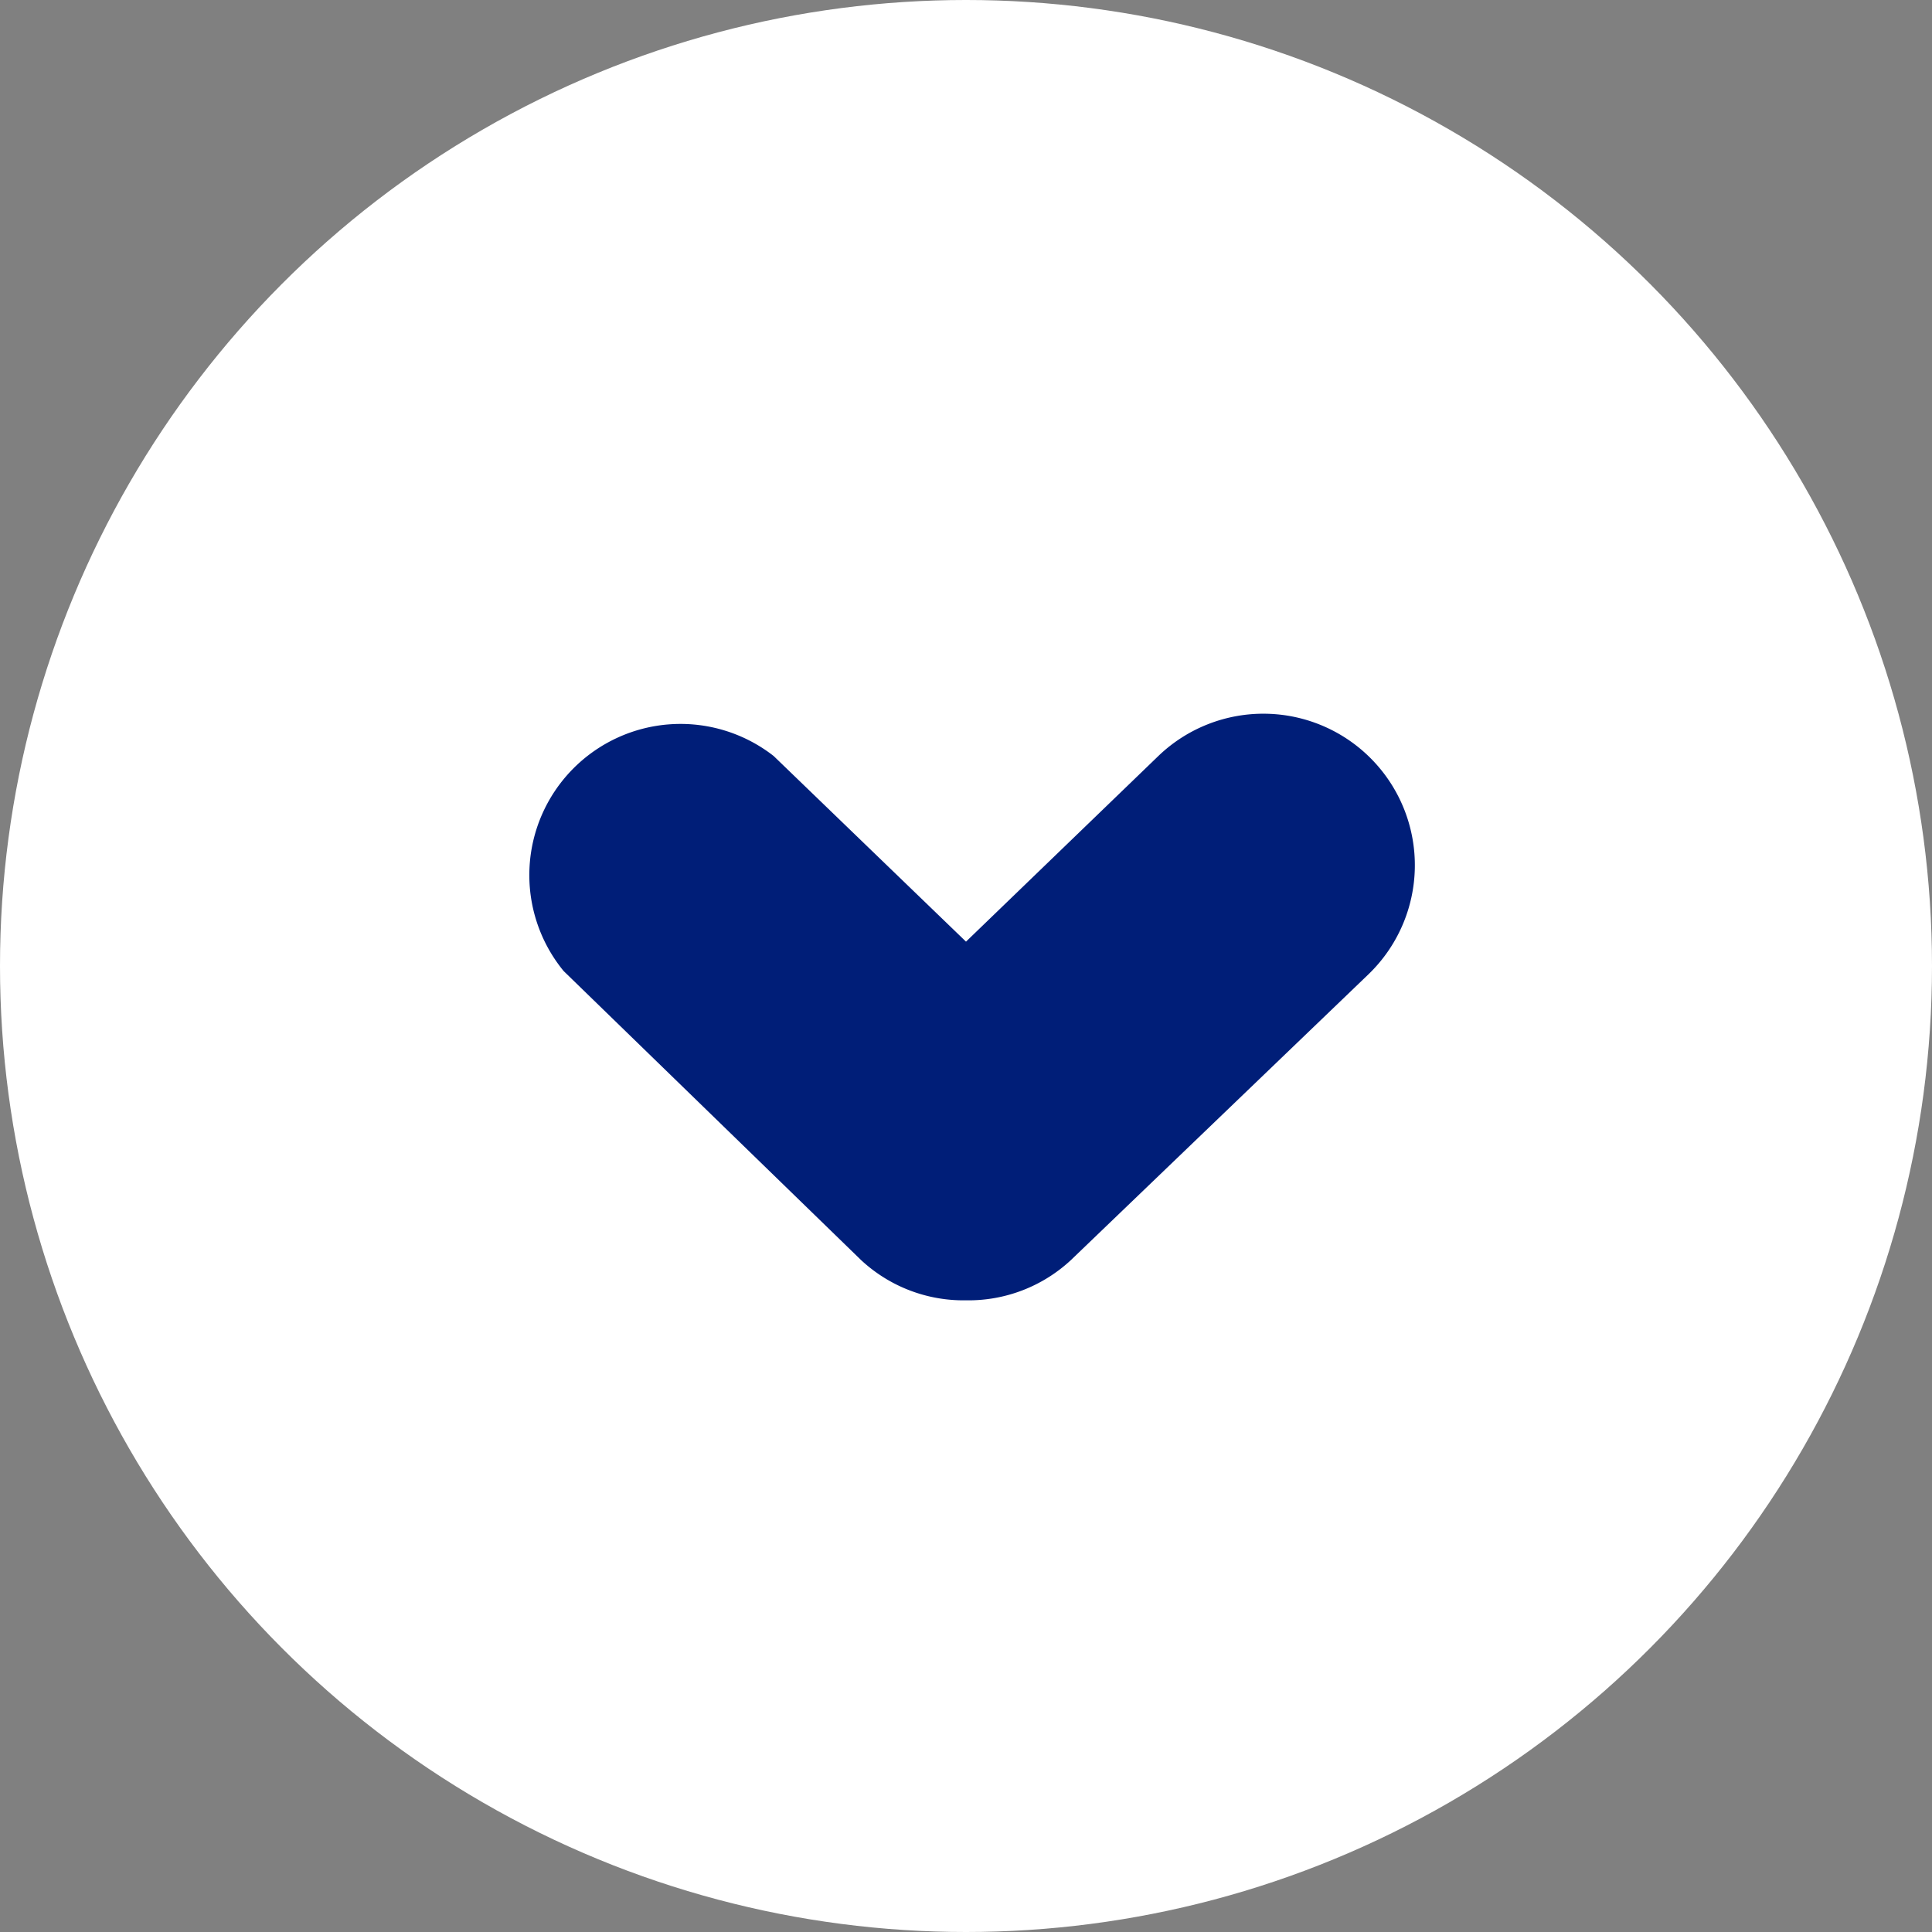
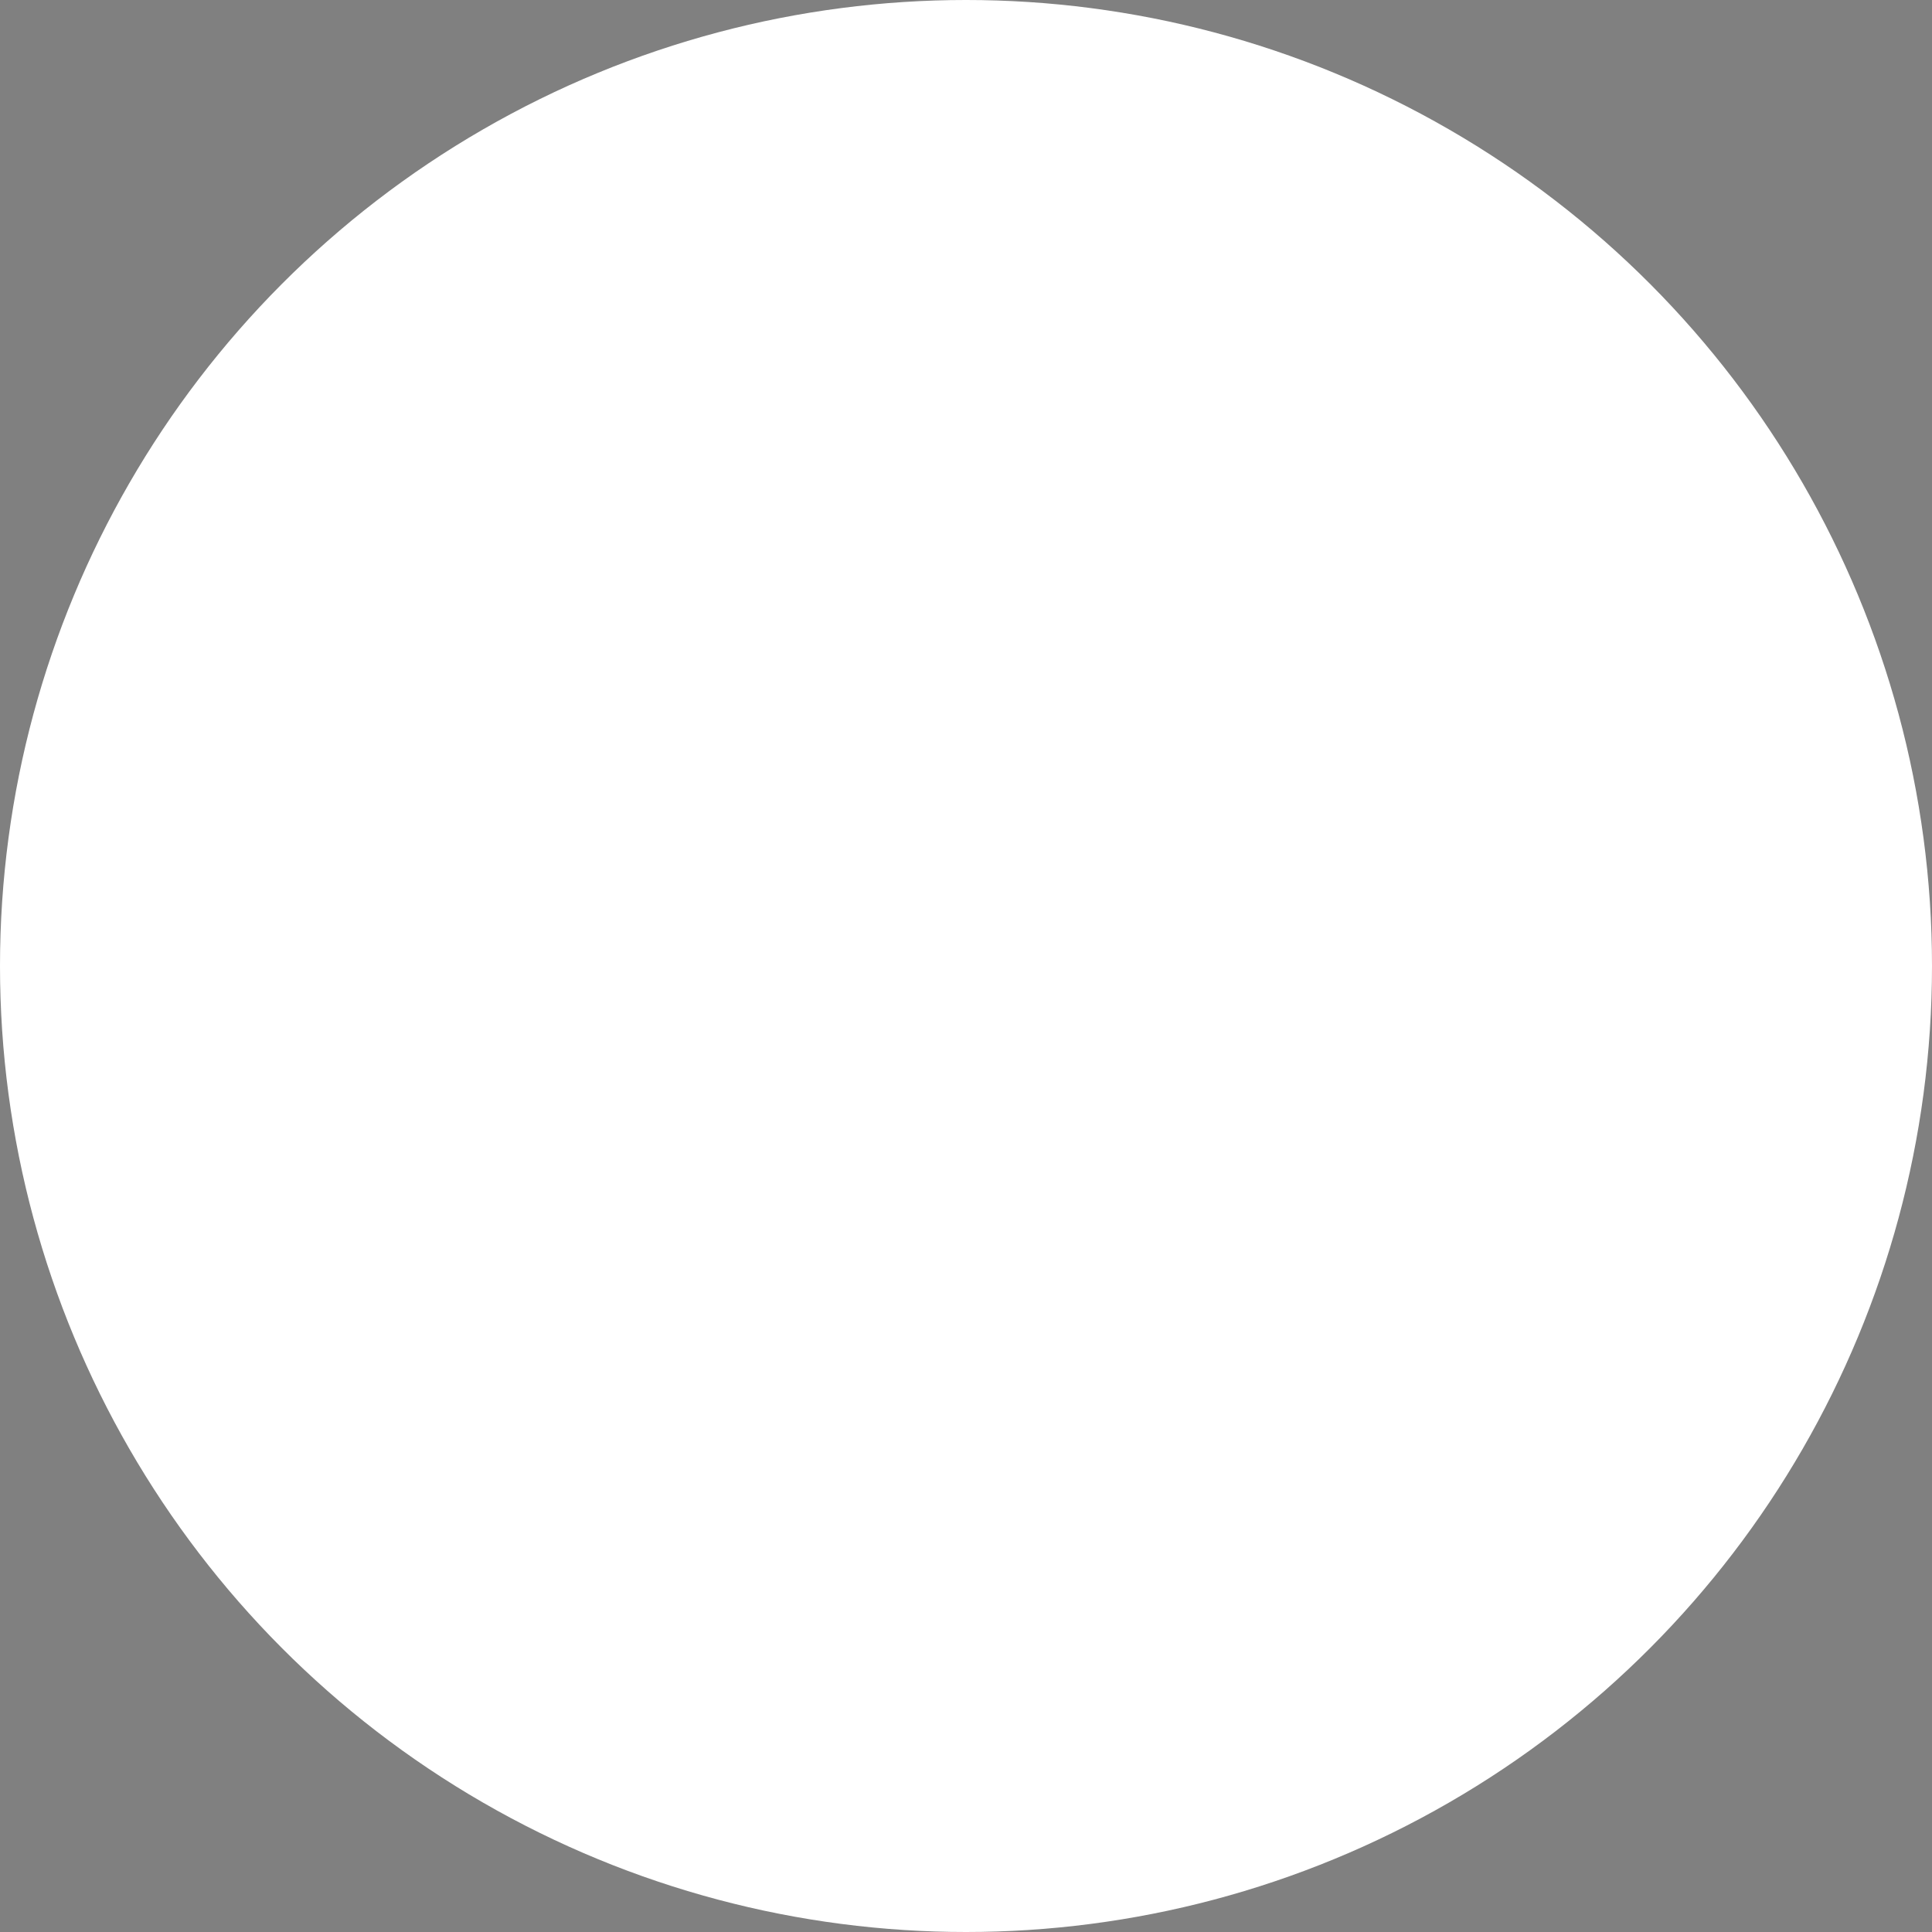
<svg xmlns="http://www.w3.org/2000/svg" viewBox="0 0 23 23">
  <rect x="0" y="0" width="23" height="23" fill="#808080" stroke="none" />
  <defs>
    <style>.cls-1{fill:#fff;}.cls-2{fill:#001e78;}</style>
  </defs>
  <title>アセット 3</title>
  <g id="レイヤー_2" data-name="レイヤー 2">
    <g id="レイヤー_1-2" data-name="レイヤー 1">
      <circle class="cls-1" cx="11.5" cy="11.5" r="11.5" />
-       <path class="cls-2" d="M11.5,15.48A1.79,1.79,0,0,1,10.25,15L6.71,11.56A1.8,1.8,0,0,1,9.21,9l2.29,2.21L13.79,9a1.8,1.8,0,0,1,2.5,2.6L12.75,15A1.79,1.79,0,0,1,11.5,15.48Z" />
    </g>
  </g>
</svg>